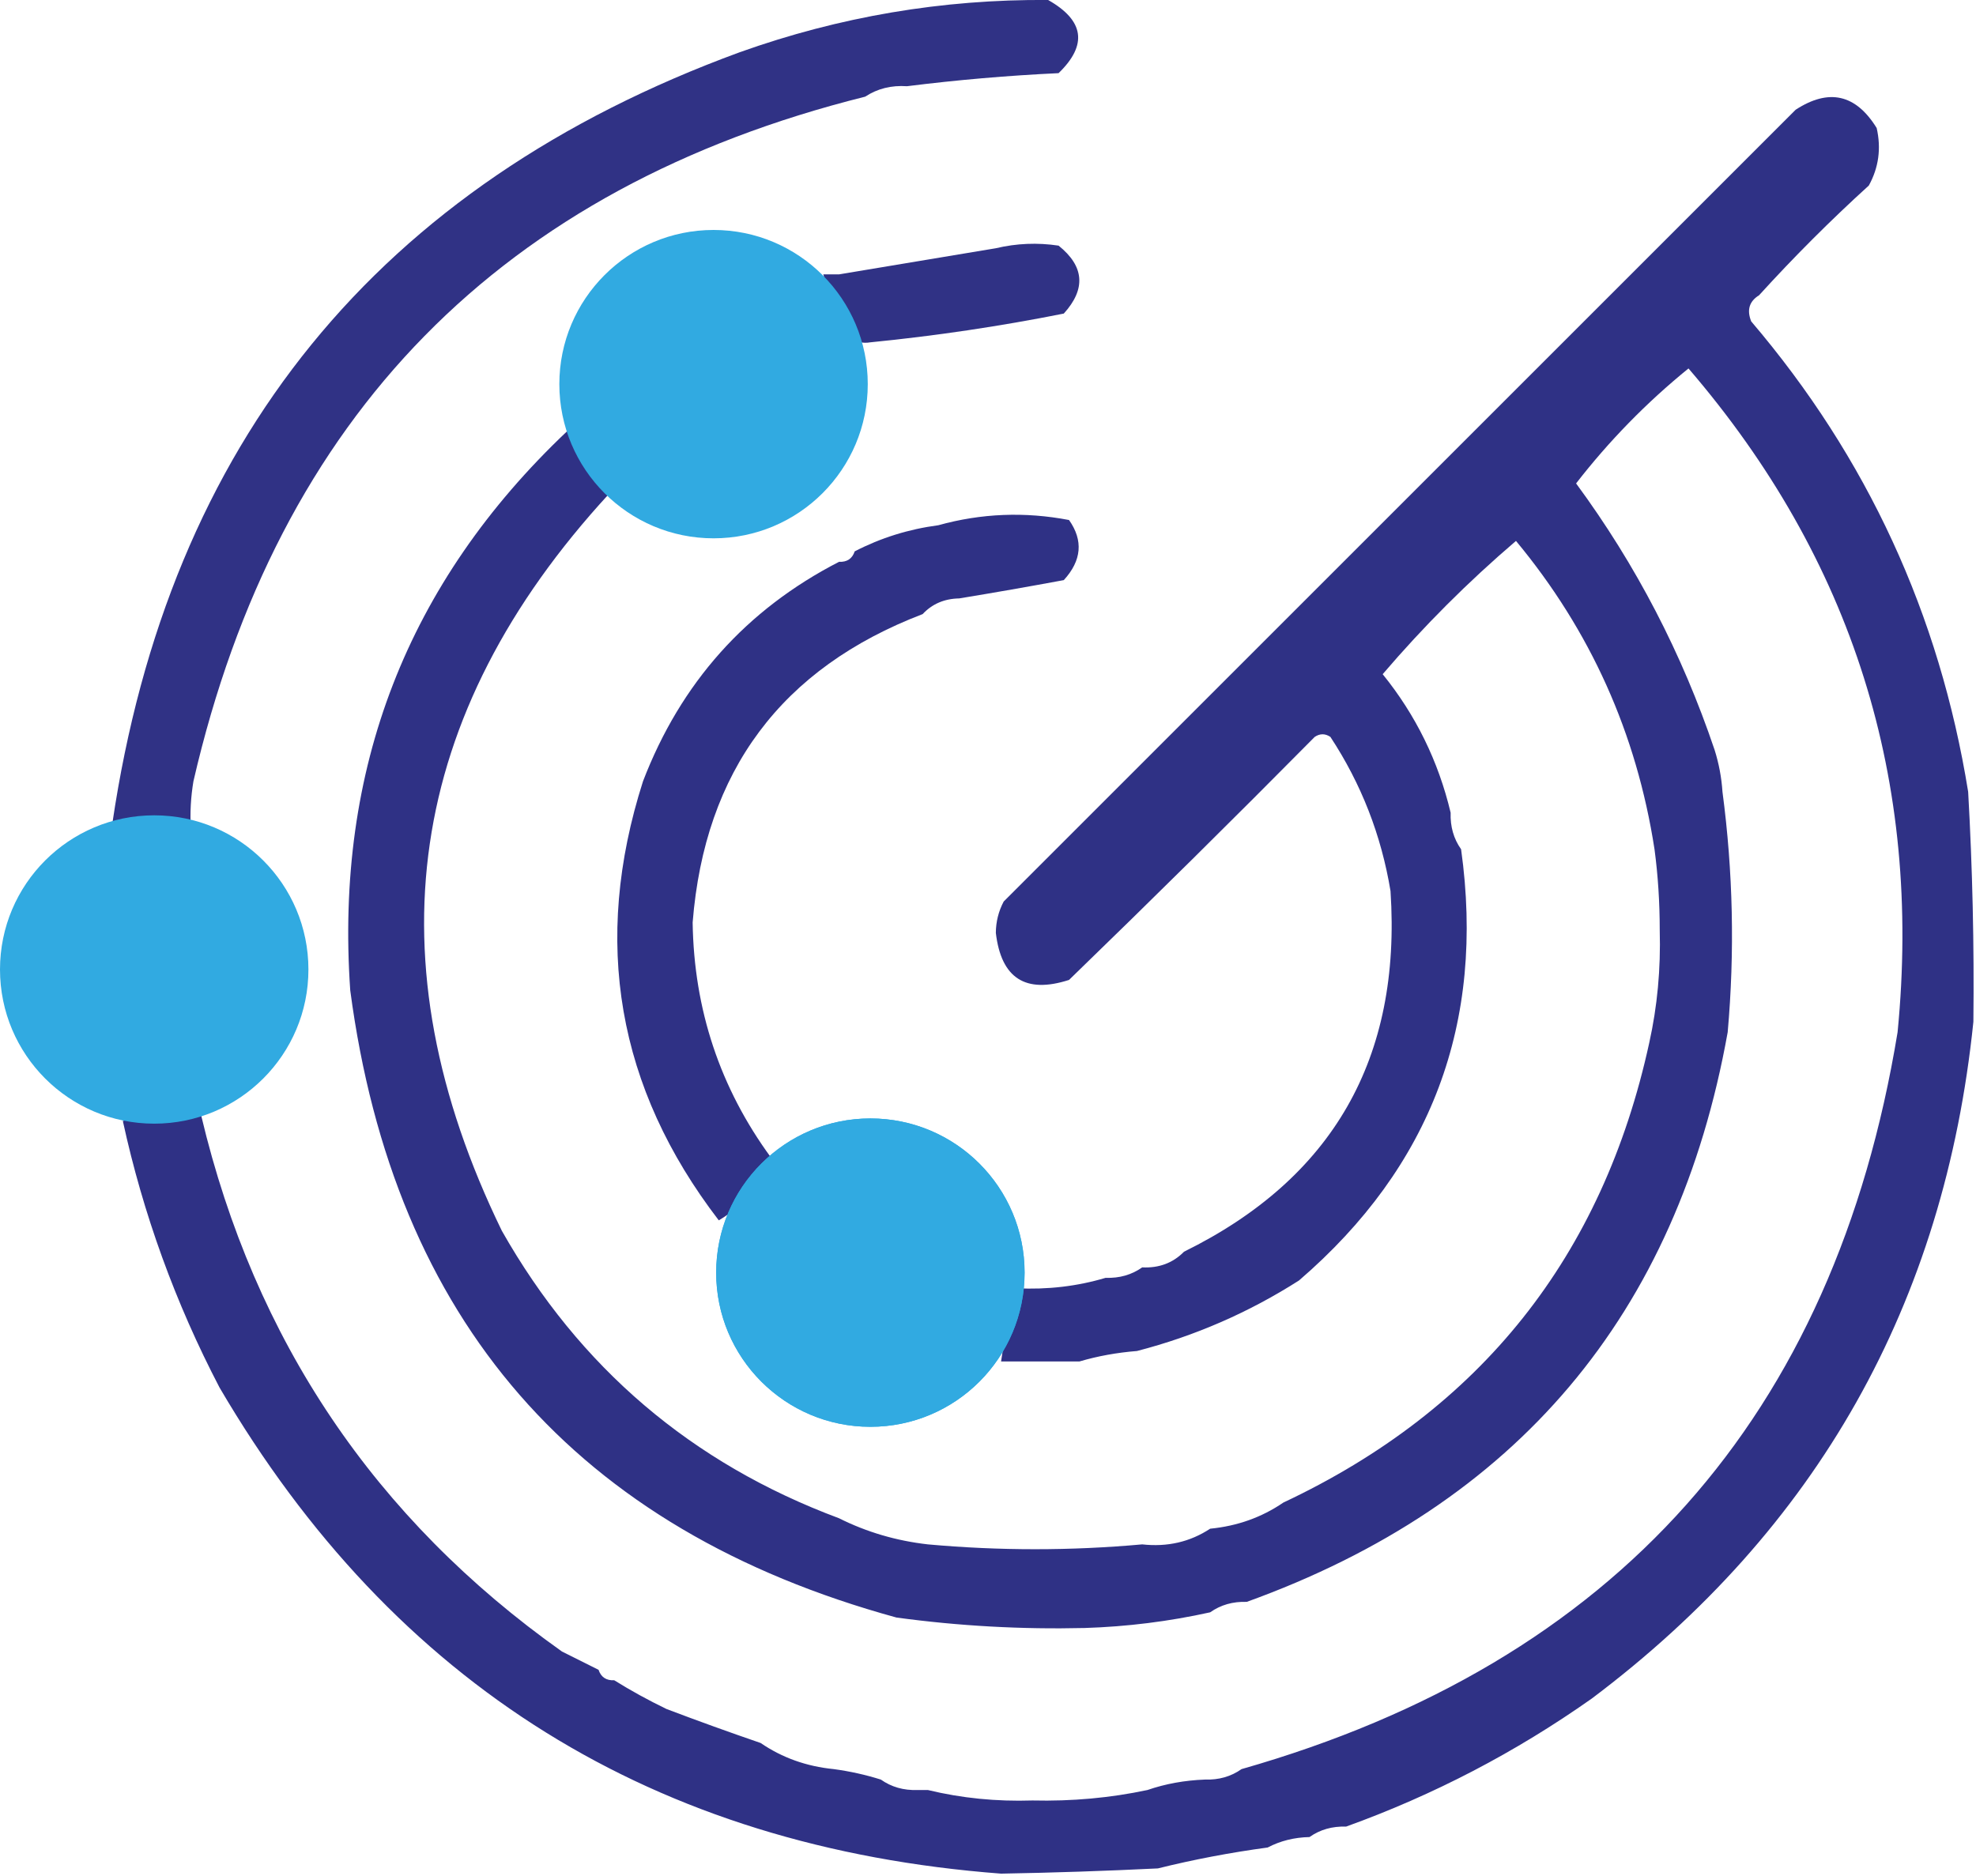
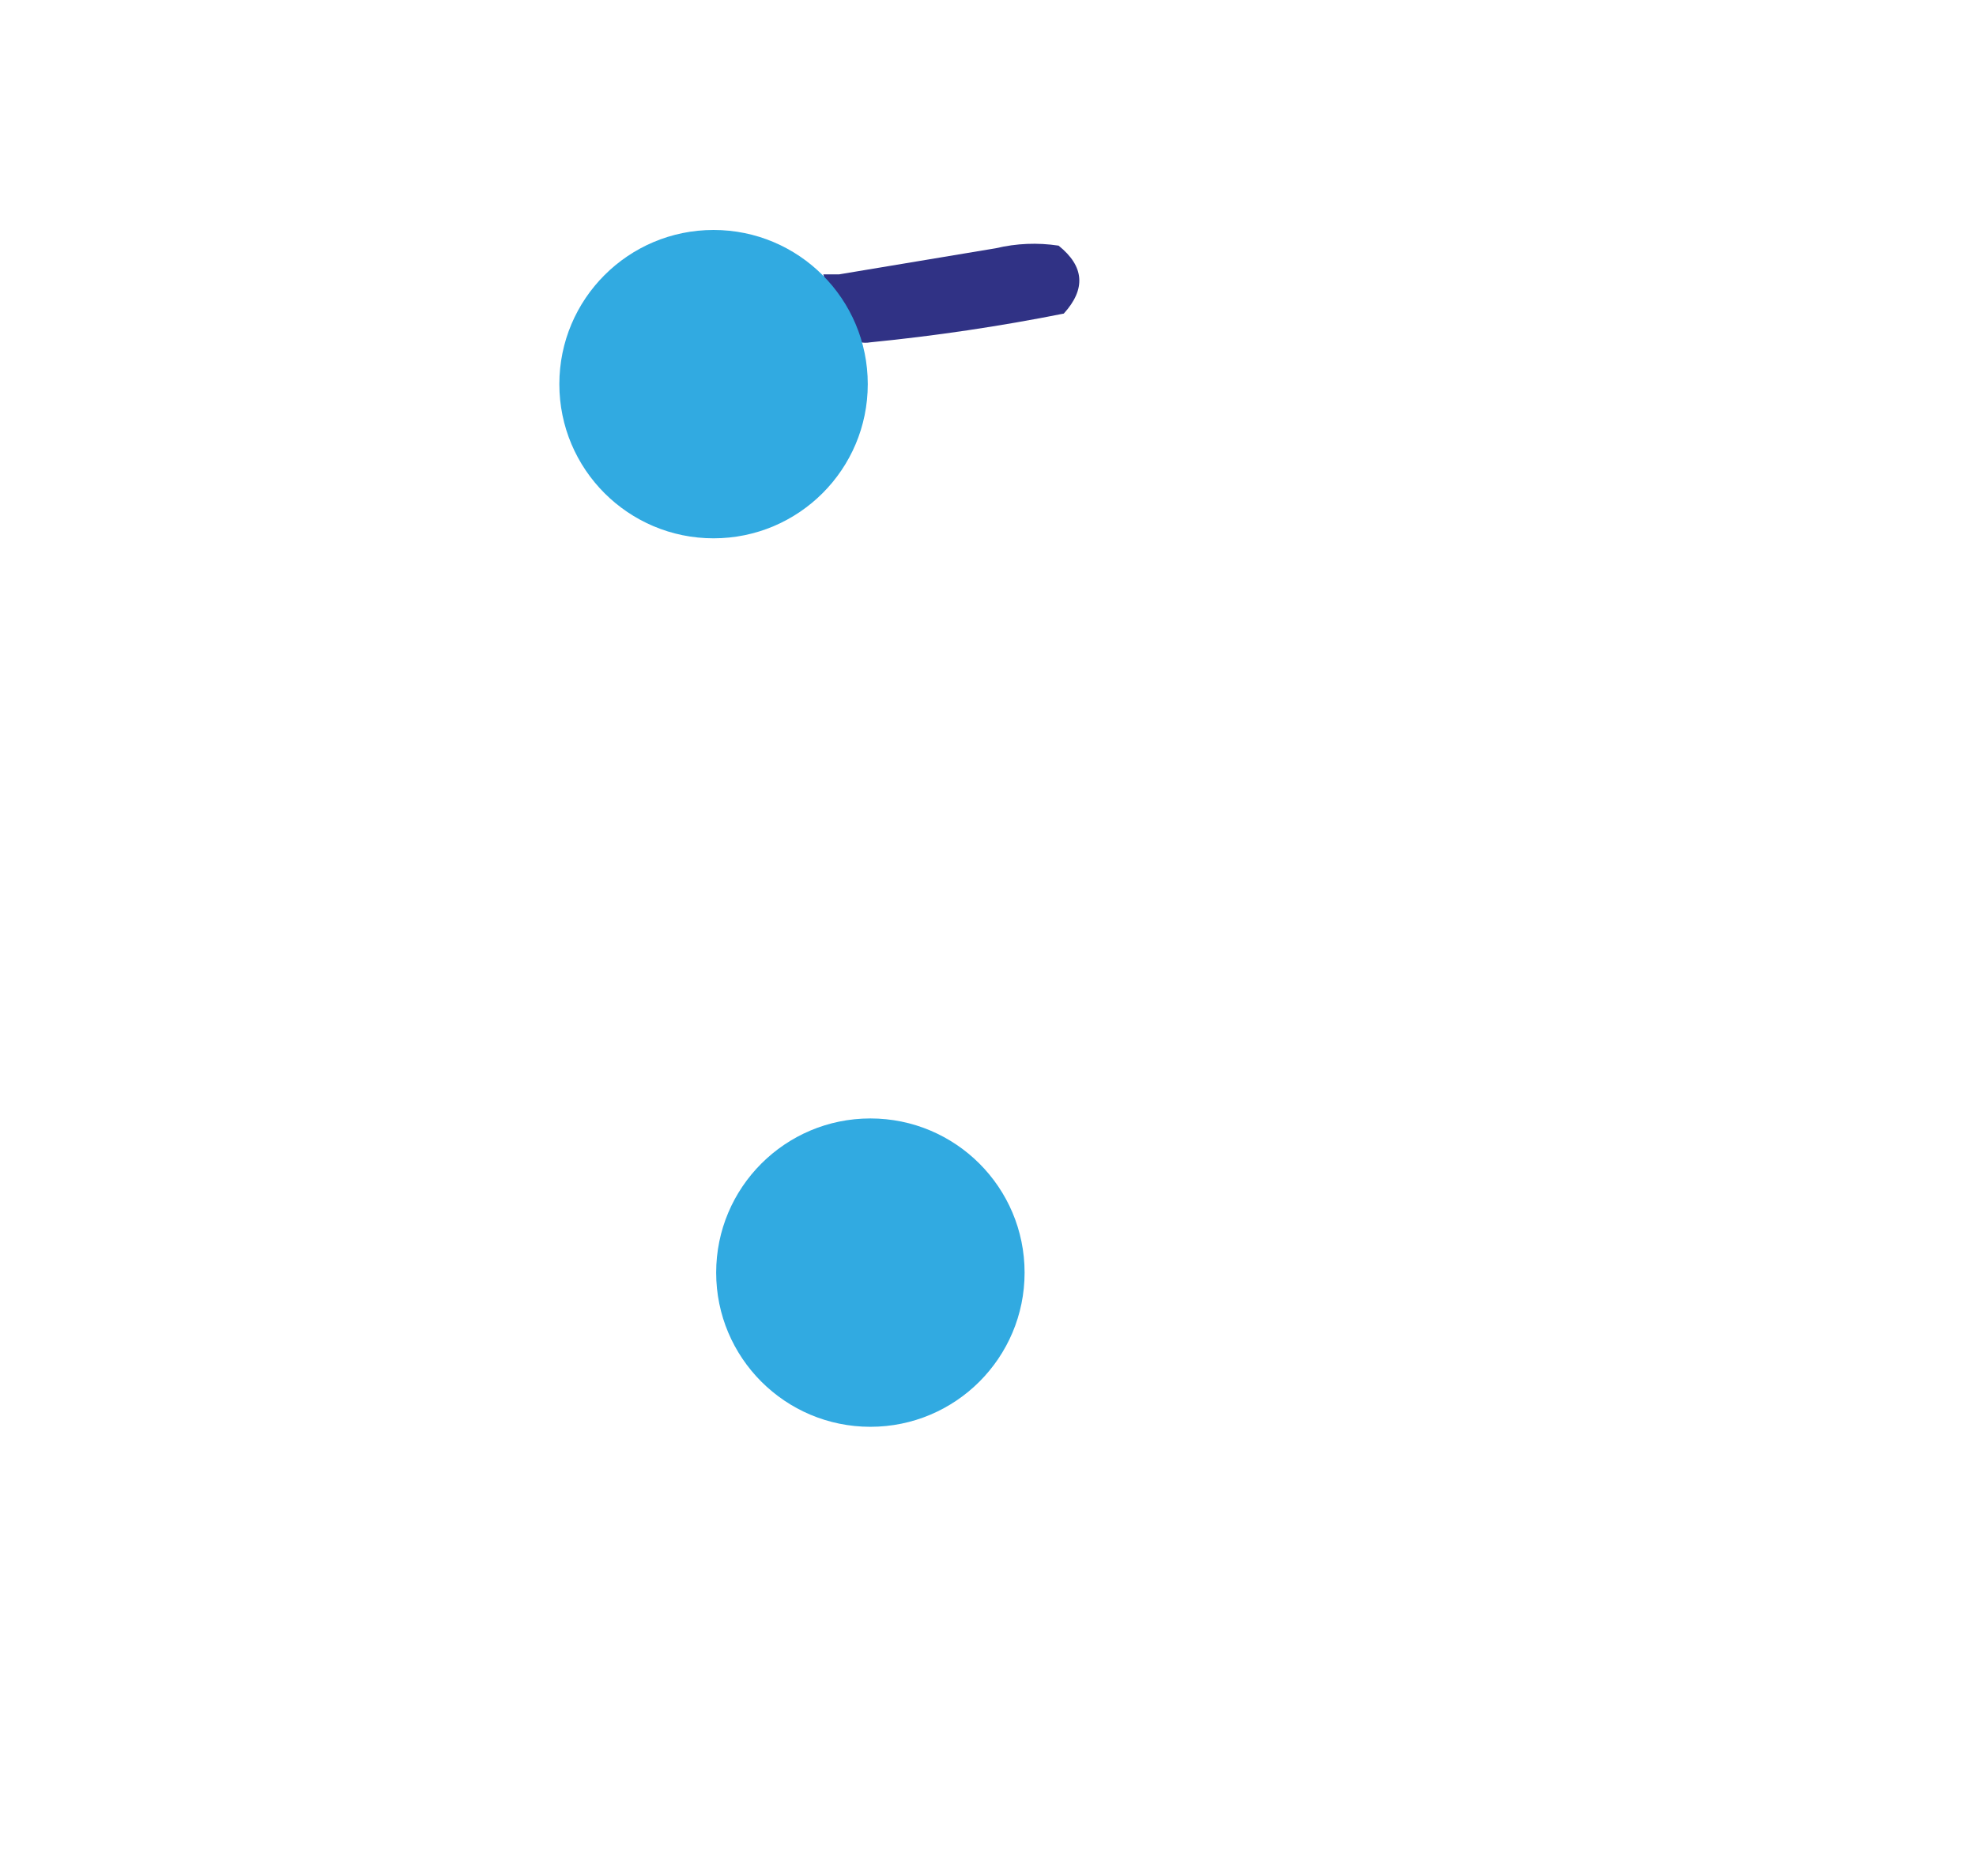
<svg xmlns="http://www.w3.org/2000/svg" fill="none" viewBox="0 0 378 359" height="359" width="378">
-   <path fill="#303285" d="M173.5 16.497C170.505 16.291 167.838 16.958 165.5 18.497C95.96 35.871 53.127 79.538 37 149.497C36.502 152.479 36.335 155.479 36.5 158.497C31.305 158.818 26.305 158.484 21.5 157.497C32.287 84.545 72.287 35.379 141.5 9.997C160.595 3.178 180.262 -0.156 200.5 -0.003C207.423 3.92 208.09 8.587 202.5 13.997C192.793 14.455 183.126 15.289 173.5 16.497Z" clip-rule="evenodd" fill-rule="evenodd" />
-   <path fill="#2F3185" d="M357.5 35.497C350.167 42.164 343.167 49.164 336.5 56.497C334.623 57.657 334.123 59.323 335 61.497C357.182 87.535 371.015 117.534 376.5 151.497C377.328 166.148 377.661 180.814 377.5 195.497C371.971 249.4 347.638 292.567 304.5 324.997C289.905 335.294 274.239 343.46 257.5 349.497C254.848 349.407 252.515 350.073 250.5 351.497C247.572 351.562 244.905 352.229 242.5 353.497C235.305 354.471 228.305 355.805 221.5 357.497C211.506 357.987 201.506 358.32 191.5 358.497C125.213 353.46 75.379 322.46 42 265.497C33.543 249.291 27.377 232.291 23.5 214.497C28.335 212.604 33.335 212.271 38.5 213.497C48.702 256.436 71.702 290.602 107.5 315.997C109.886 317.19 112.22 318.357 114.5 319.497C114.973 320.903 115.973 321.57 117.5 321.497C120.672 323.475 124.006 325.308 127.5 326.997C133.537 329.285 139.537 331.452 145.5 333.497C149.624 336.319 154.291 337.986 159.5 338.497C162.583 338.913 165.583 339.58 168.5 340.497C170.515 341.921 172.848 342.587 175.5 342.497C176.167 342.497 176.833 342.497 177.5 342.497C183.922 344.055 190.589 344.721 197.5 344.497C205.062 344.676 212.395 344.009 219.5 342.497C222.946 341.31 226.613 340.643 230.5 340.497C233.152 340.587 235.485 339.921 237.5 338.497C309.093 318.067 350.926 271.067 363 197.497C367.719 149.342 354.385 107.009 323 70.497C314.965 77.032 307.798 84.365 301.5 92.497C312.942 108.045 321.775 125.045 328 143.497C328.822 146.114 329.322 148.781 329.5 151.497C331.529 166.798 331.862 182.132 330.5 197.497C320.823 251.51 290.157 287.843 238.5 306.497C235.848 306.407 233.515 307.073 231.5 308.497C223.602 310.244 215.602 311.244 207.5 311.497C195.436 311.784 183.436 311.118 171.5 309.497C110.199 292.687 75.365 252.687 67 189.497C64.054 147.146 77.887 111.479 108.5 82.497C111.551 86.22 114.218 90.22 116.5 94.497C77.625 136.73 70.791 183.73 96 235.497C110.824 261.659 132.324 279.992 160.5 290.497C165.782 293.143 171.448 294.81 177.5 295.497C191.158 296.732 204.825 296.732 218.5 295.497C223.312 296.032 227.645 295.032 231.5 292.497C236.703 291.988 241.37 290.321 245.5 287.497C283.264 269.724 306.597 240.391 315.5 199.497C317.039 192.565 317.706 185.399 317.5 177.997C317.499 172.653 317.166 167.486 316.5 162.497C313.076 140.322 304.242 120.655 290 103.497C280.833 111.33 272.333 119.83 264.5 128.997C270.827 136.817 275.16 145.651 277.5 155.497C277.41 158.149 278.076 160.482 279.5 162.497C284.135 195.711 273.801 223.211 248.5 244.997C238.897 251.131 228.564 255.631 217.5 258.497C213.64 258.805 209.974 259.472 206.5 260.497C204.167 260.497 201.833 260.497 199.5 260.497C196.833 260.497 194.167 260.497 191.5 260.497C192.216 255.648 193.216 250.982 194.5 246.497C200.417 246.781 206.084 246.114 211.5 244.497C214.152 244.587 216.485 243.921 218.5 242.497C221.716 242.652 224.383 241.652 226.5 239.497C254.955 225.481 268.121 202.481 266 170.497C264.239 159.817 260.406 149.983 254.5 140.997C253.5 140.33 252.5 140.33 251.5 140.997C235.986 156.678 220.319 172.178 204.5 187.497C196.184 190.182 191.518 187.182 190.5 178.497C190.515 176.363 191.015 174.363 192 172.497C242.5 121.997 293 71.497 343.5 20.997C349.85 16.862 355.016 18.028 359 24.497C359.888 28.399 359.388 32.066 357.5 35.497Z" clip-rule="evenodd" fill-rule="evenodd" />
  <path fill="#303285" d="M166.5 65.498C165.022 65.76 163.689 65.426 162.5 64.498C160.262 60.695 158.596 56.695 157.5 52.498C158.5 52.498 159.5 52.498 160.5 52.498C170.626 50.81 180.626 49.143 190.5 47.498C194.463 46.558 198.463 46.391 202.5 46.998C207.436 50.955 207.769 55.288 203.5 59.998C191.262 62.436 178.928 64.27 166.5 65.498Z" clip-rule="evenodd" fill-rule="evenodd" />
  <circle fill="#31AAE1" r="29.5" cy="73.5" cx="136.5" />
-   <path fill="#2F3185" d="M204.5 99.498C207.259 103.416 206.925 107.249 203.5 110.998C196.866 112.23 190.2 113.396 183.5 114.498C180.654 114.55 178.32 115.55 176.5 117.498C149.478 127.849 134.811 147.516 132.5 176.498C132.747 193.184 137.747 208.184 147.5 221.498C145.573 226.695 142.239 230.695 137.5 233.498C118.041 208.141 113.208 180.141 123 149.498C130.228 130.65 142.728 116.65 160.5 107.498C162.027 107.571 163.027 106.904 163.5 105.498C168.48 102.916 173.813 101.249 179.5 100.498C187.722 98.214 196.055 97.881 204.5 99.498Z" clip-rule="evenodd" fill-rule="evenodd" />
  <circle fill="#31AAE1" r="29.5" cy="243.5" cx="166.5" />
-   <circle fill="#31AAE1" r="29.5" cy="243.5" cx="166.5" />
-   <circle fill="#31AAE1" r="29.5" cy="185.5" cx="29.5" />
</svg>